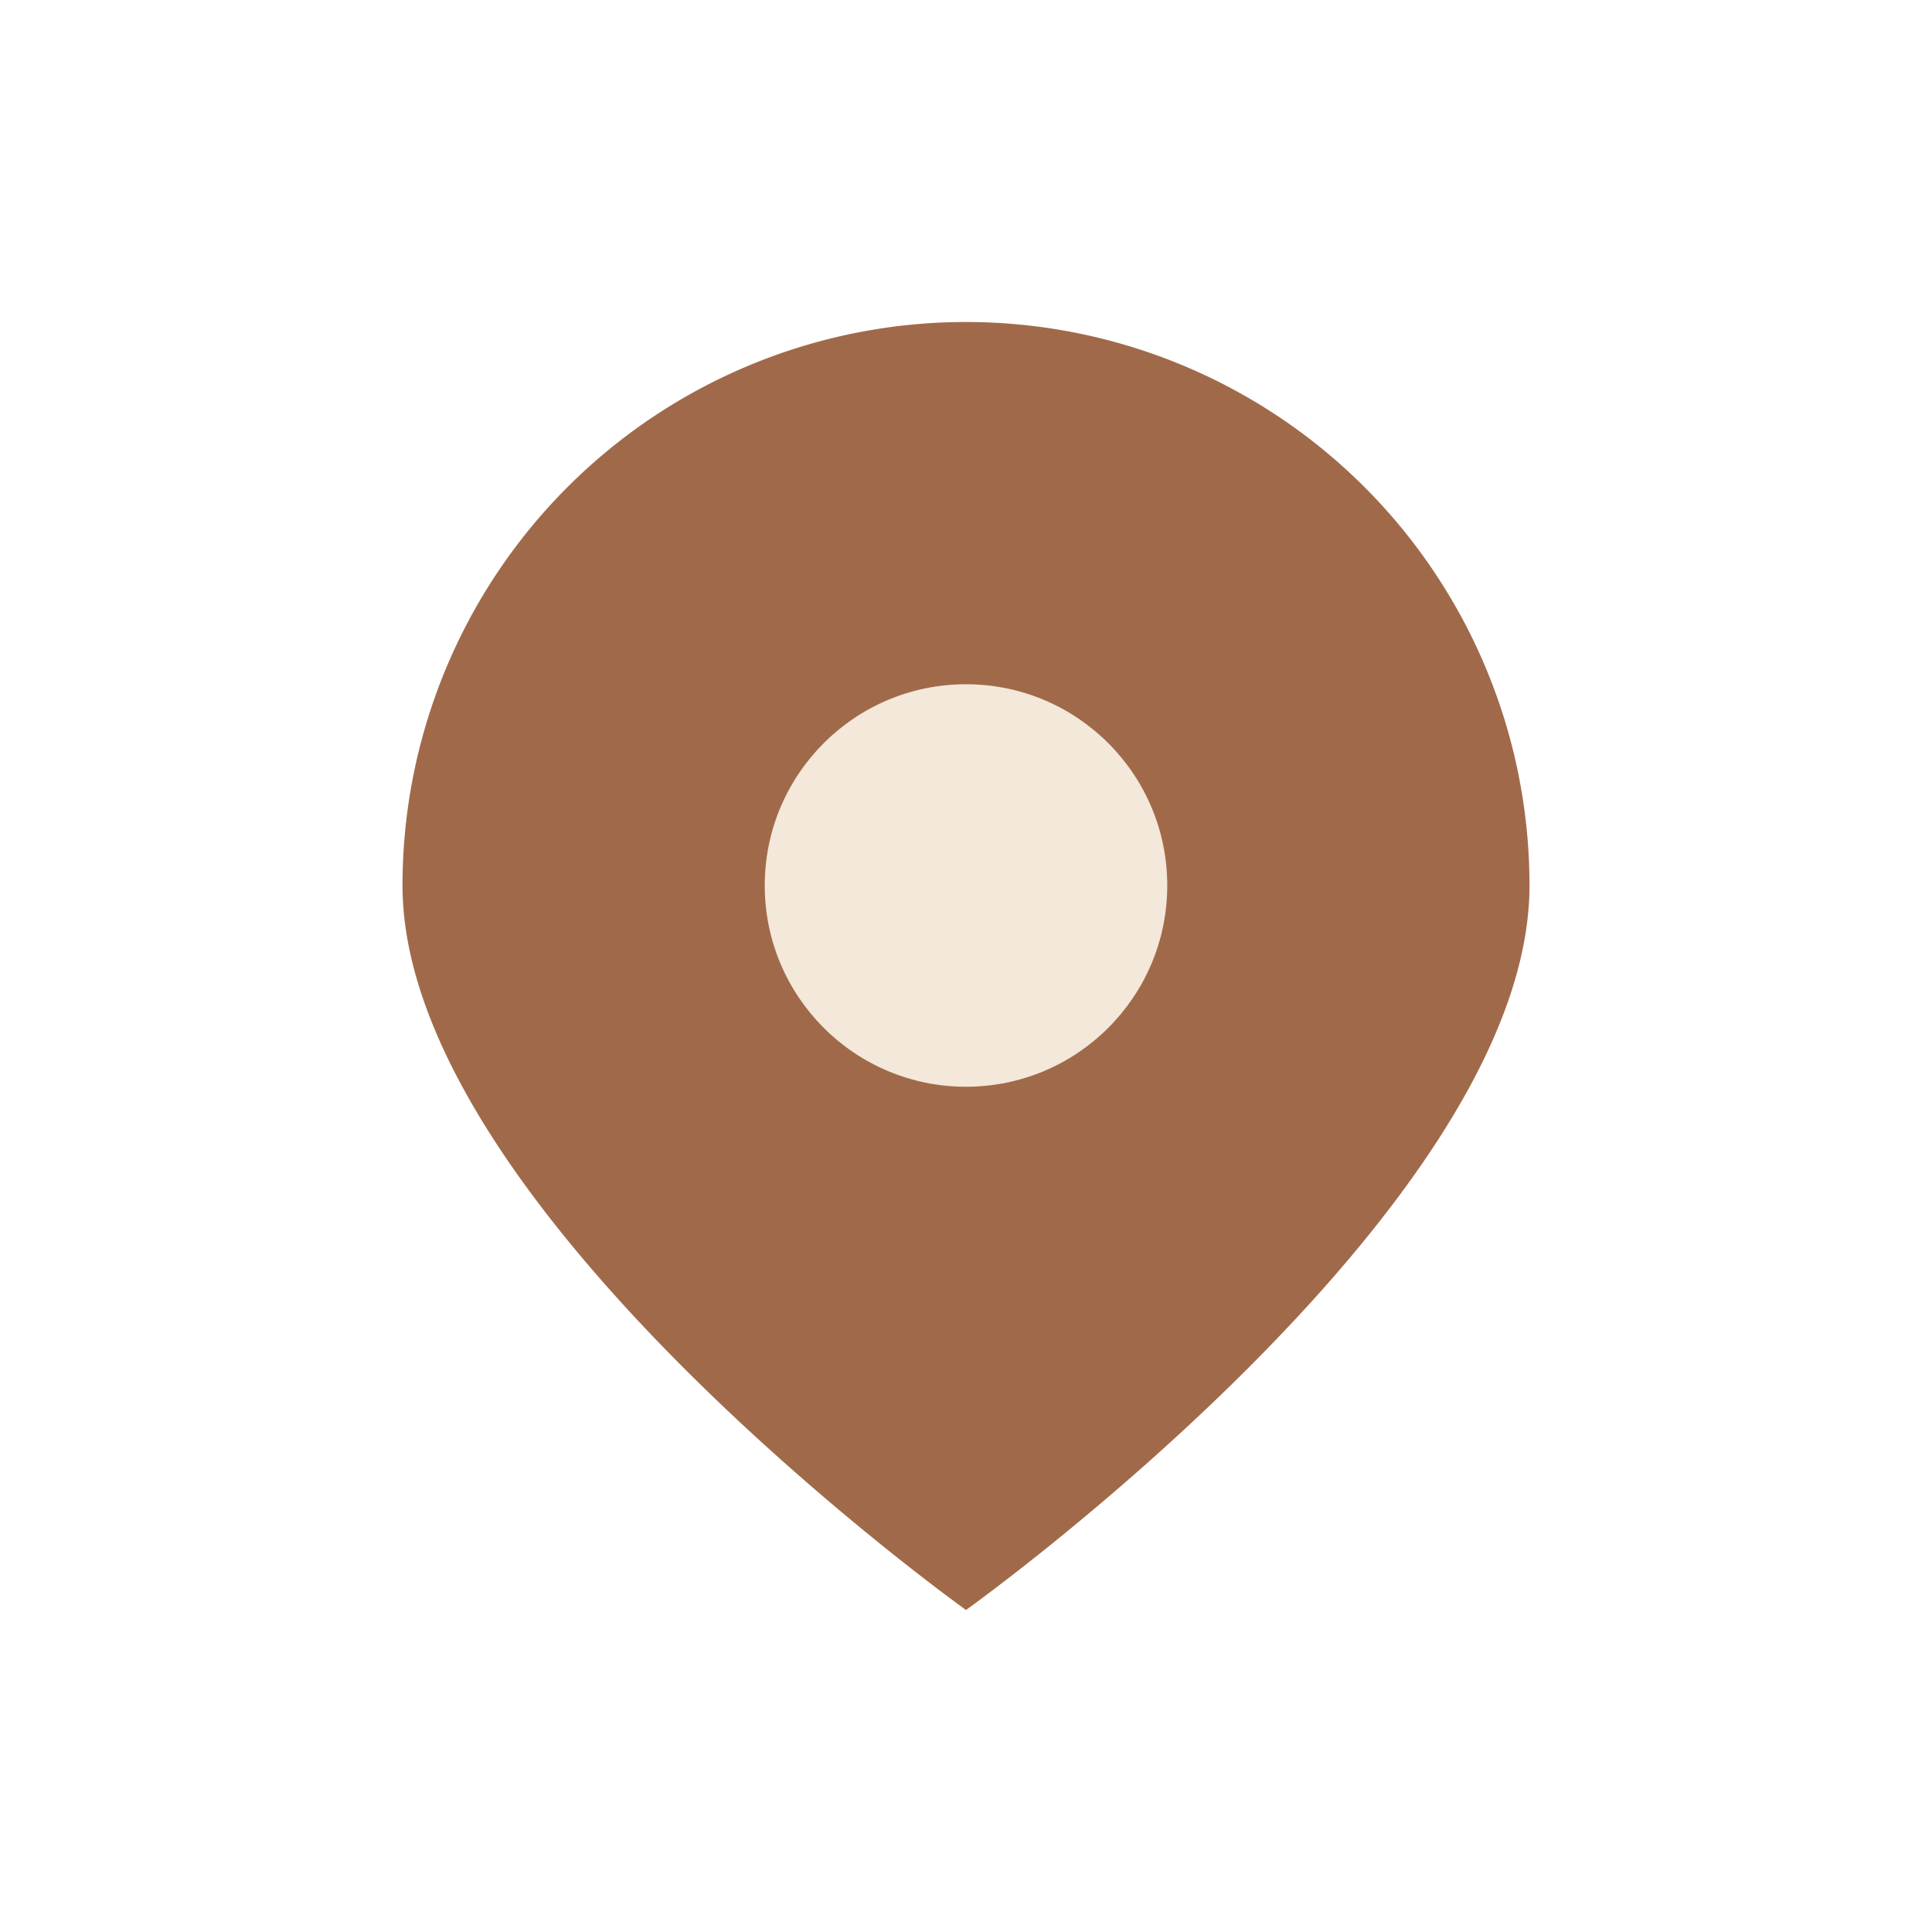
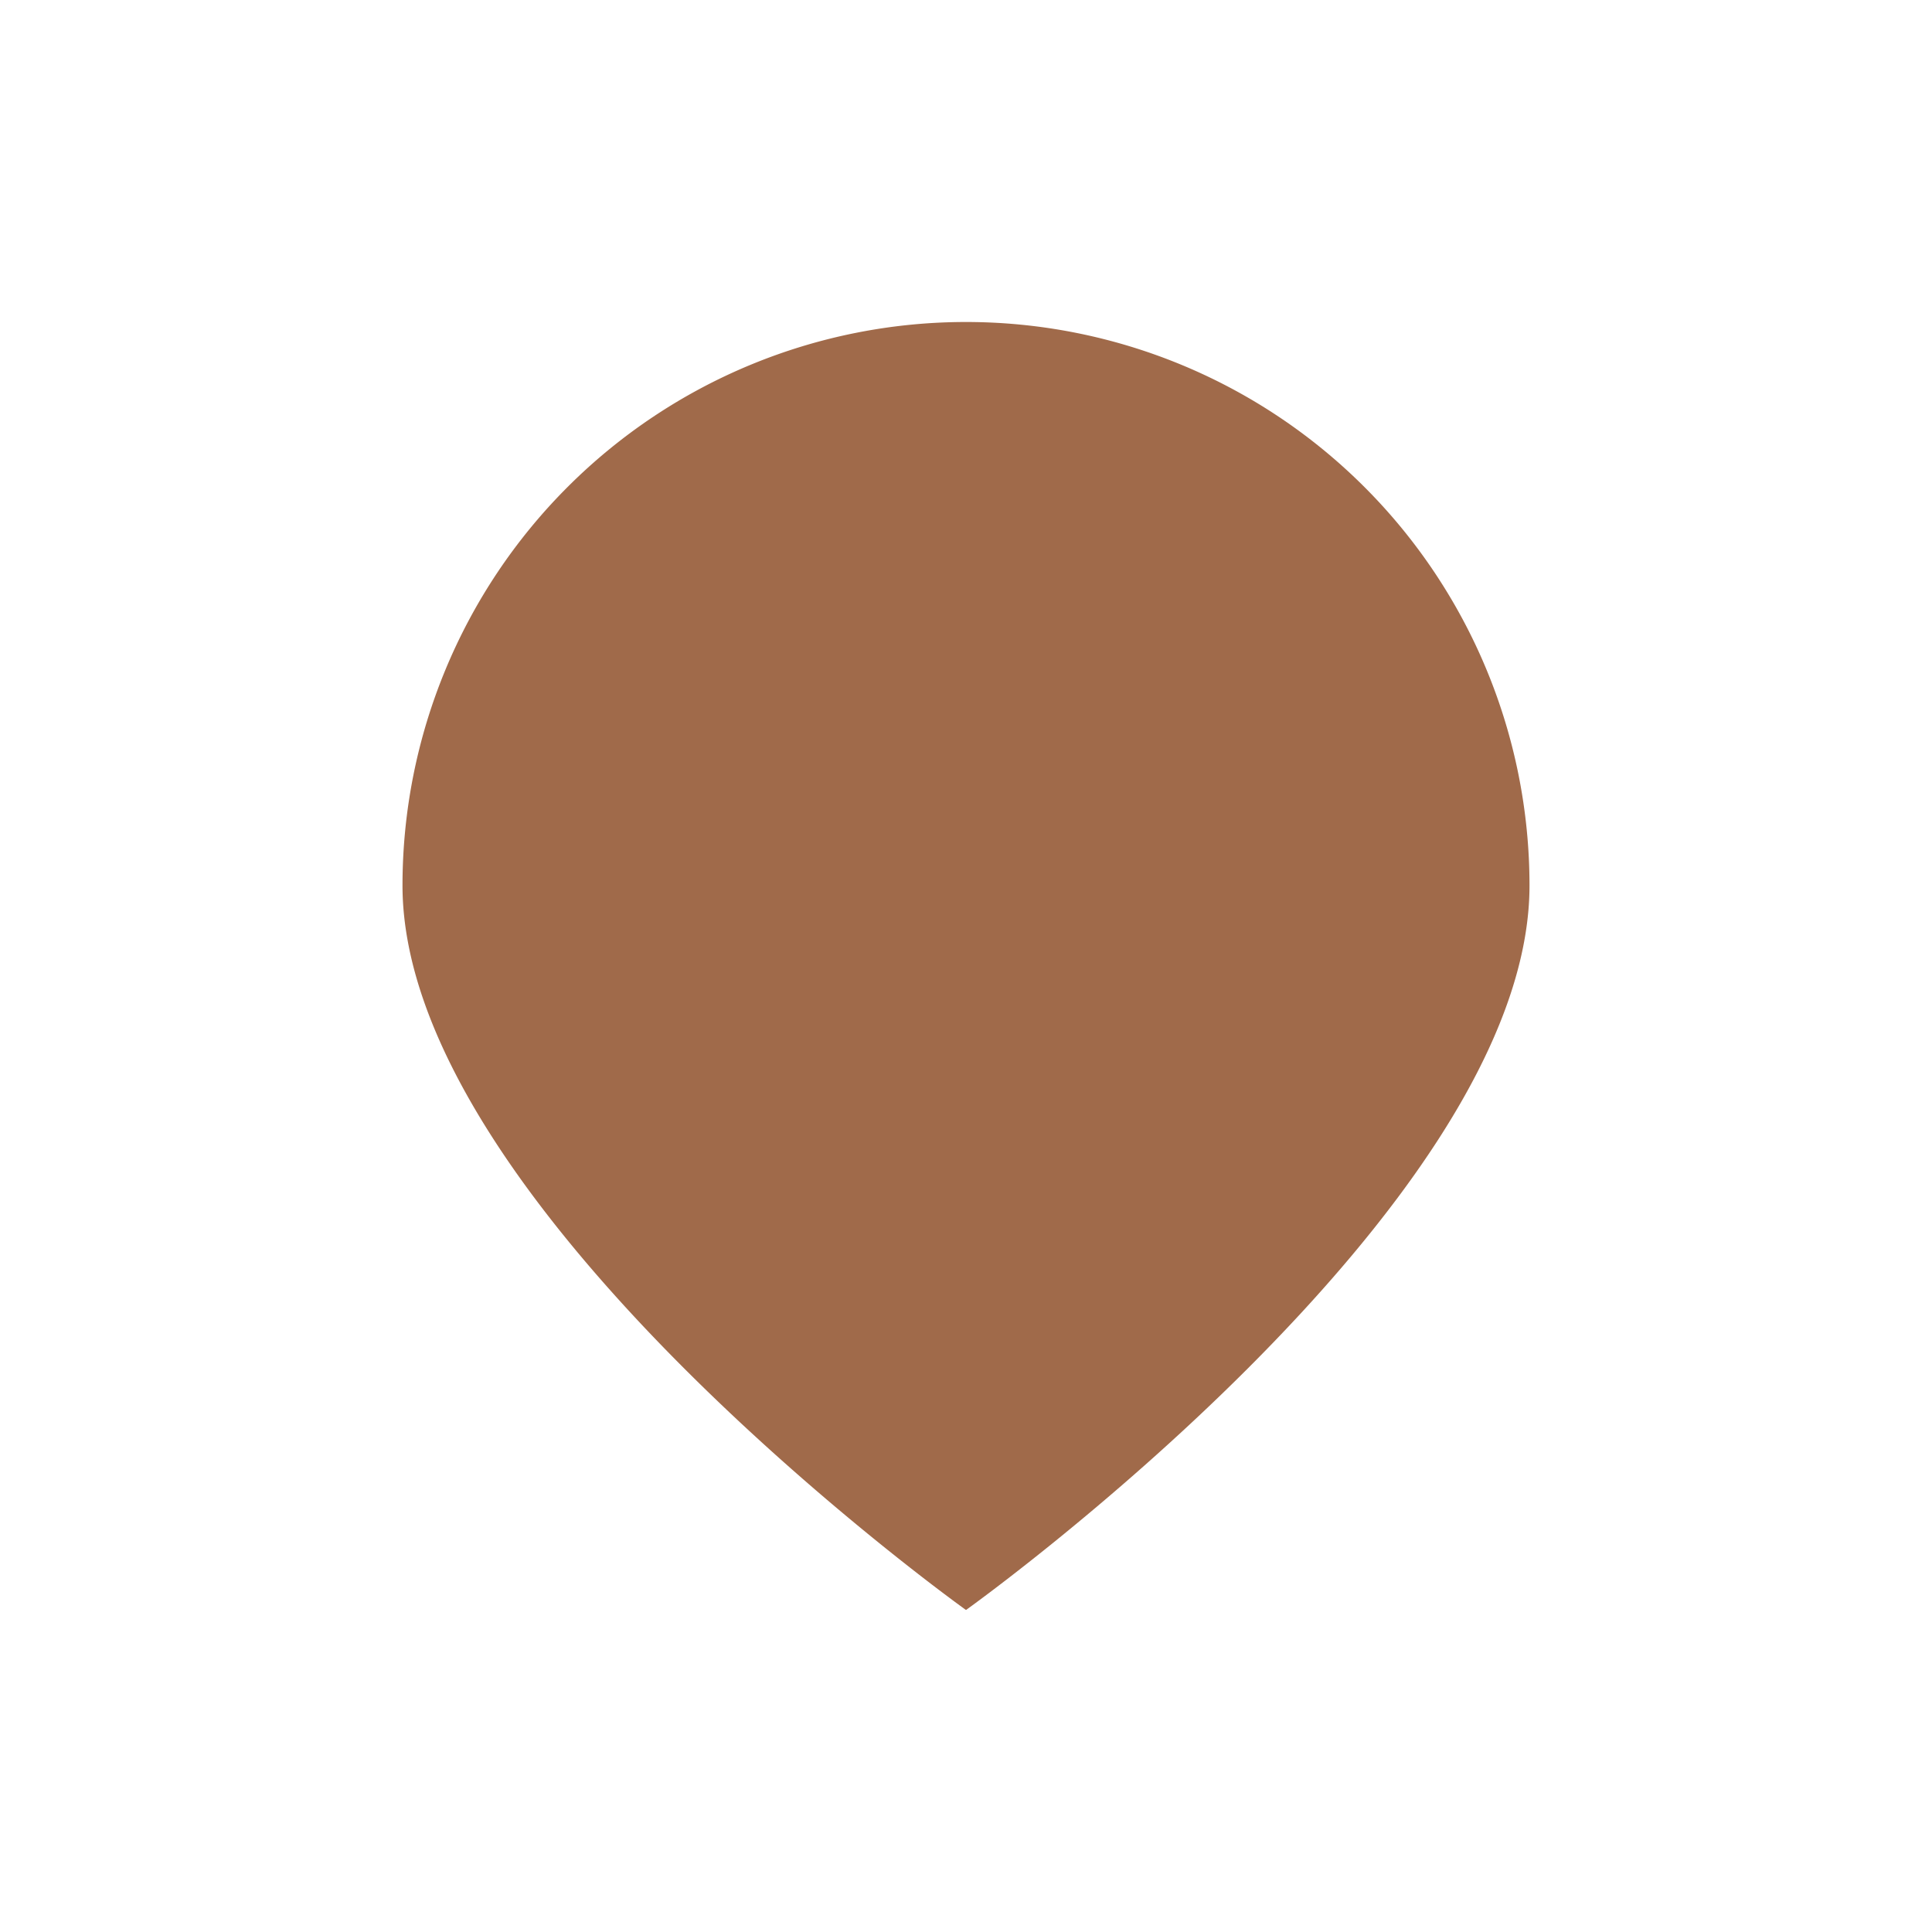
<svg xmlns="http://www.w3.org/2000/svg" width="24" height="24" viewBox="0 0 24 24">
-   <path d="M12 4a7 7 0 0 1 7 7c0 4-7 9-7 9s-7-5-7-9a7 7 0 0 1 7-7z" fill="#A06A4A" />
-   <circle cx="12" cy="11" r="2.5" fill="#F3E8D9" />
+   <path d="M12 4a7 7 0 0 1 7 7c0 4-7 9-7 9s-7-5-7-9a7 7 0 0 1 7-7" fill="#A06A4A" />
</svg>